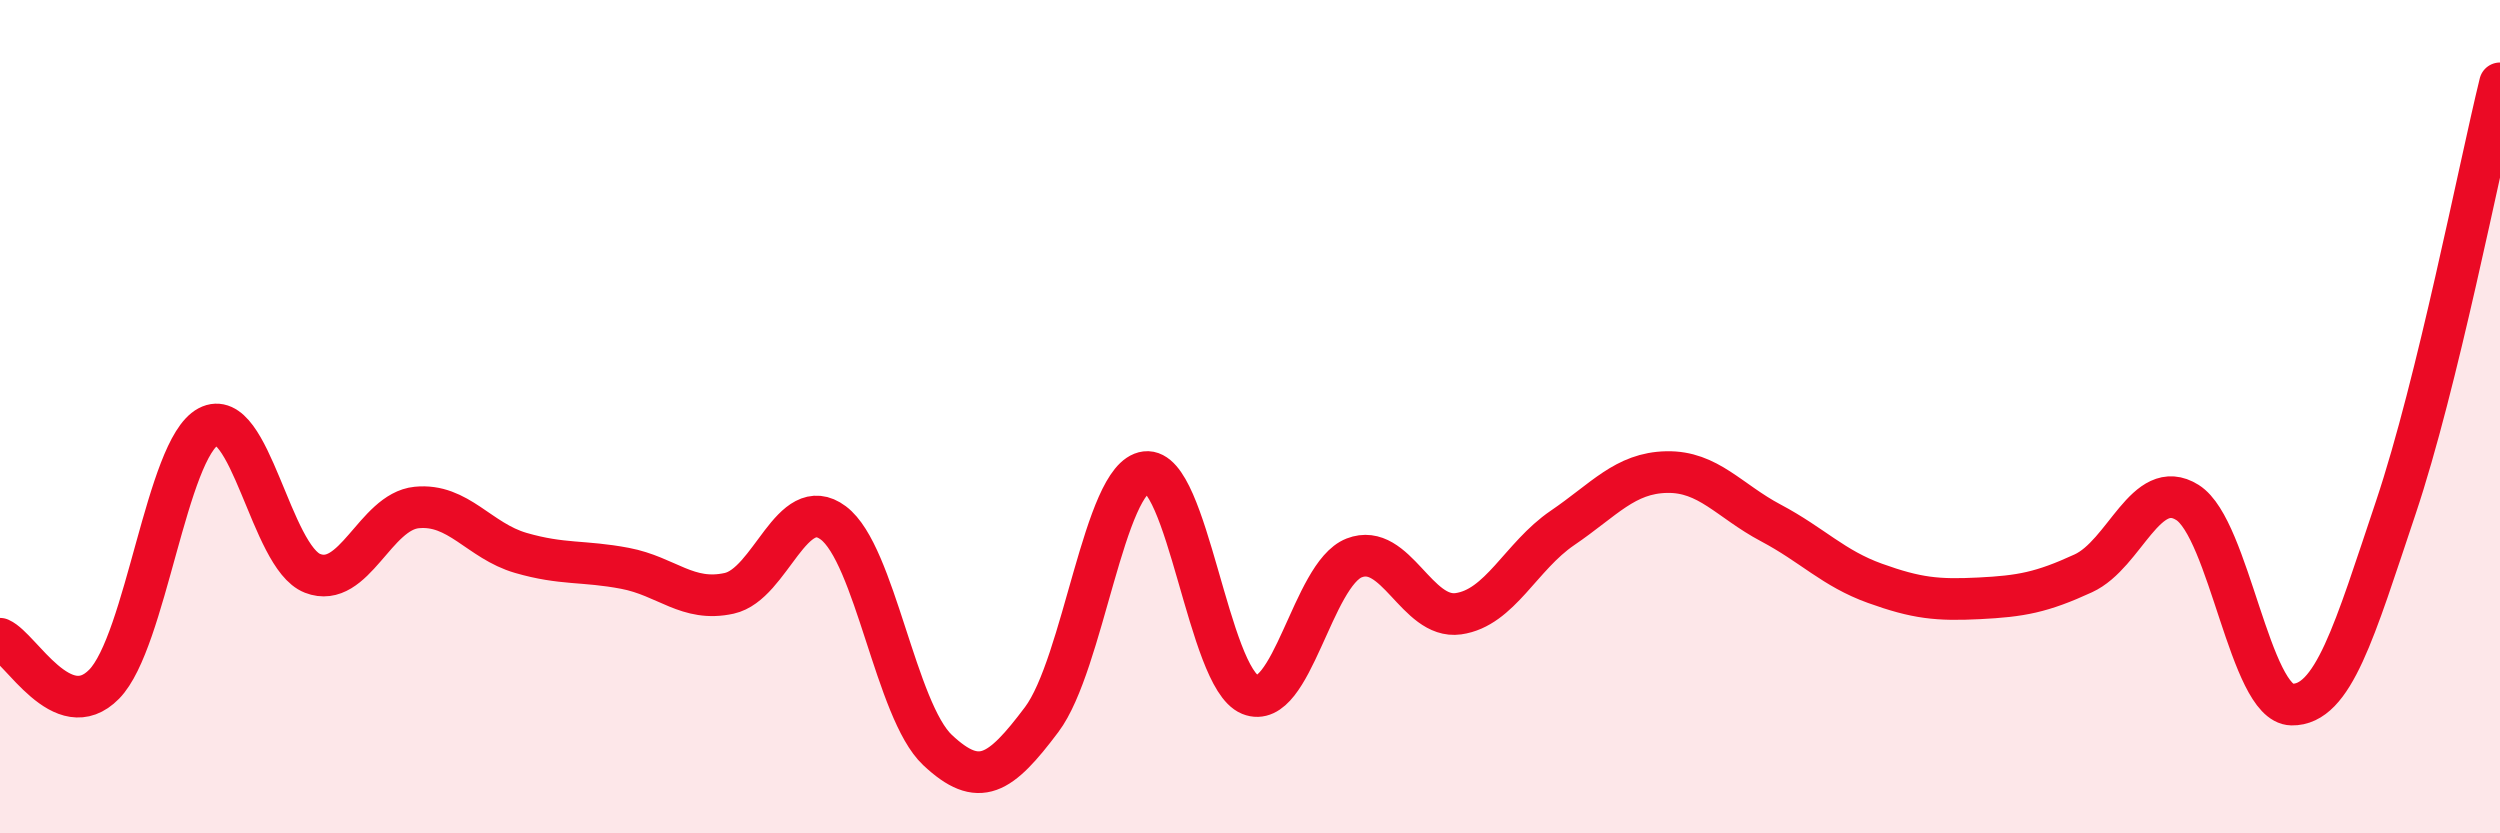
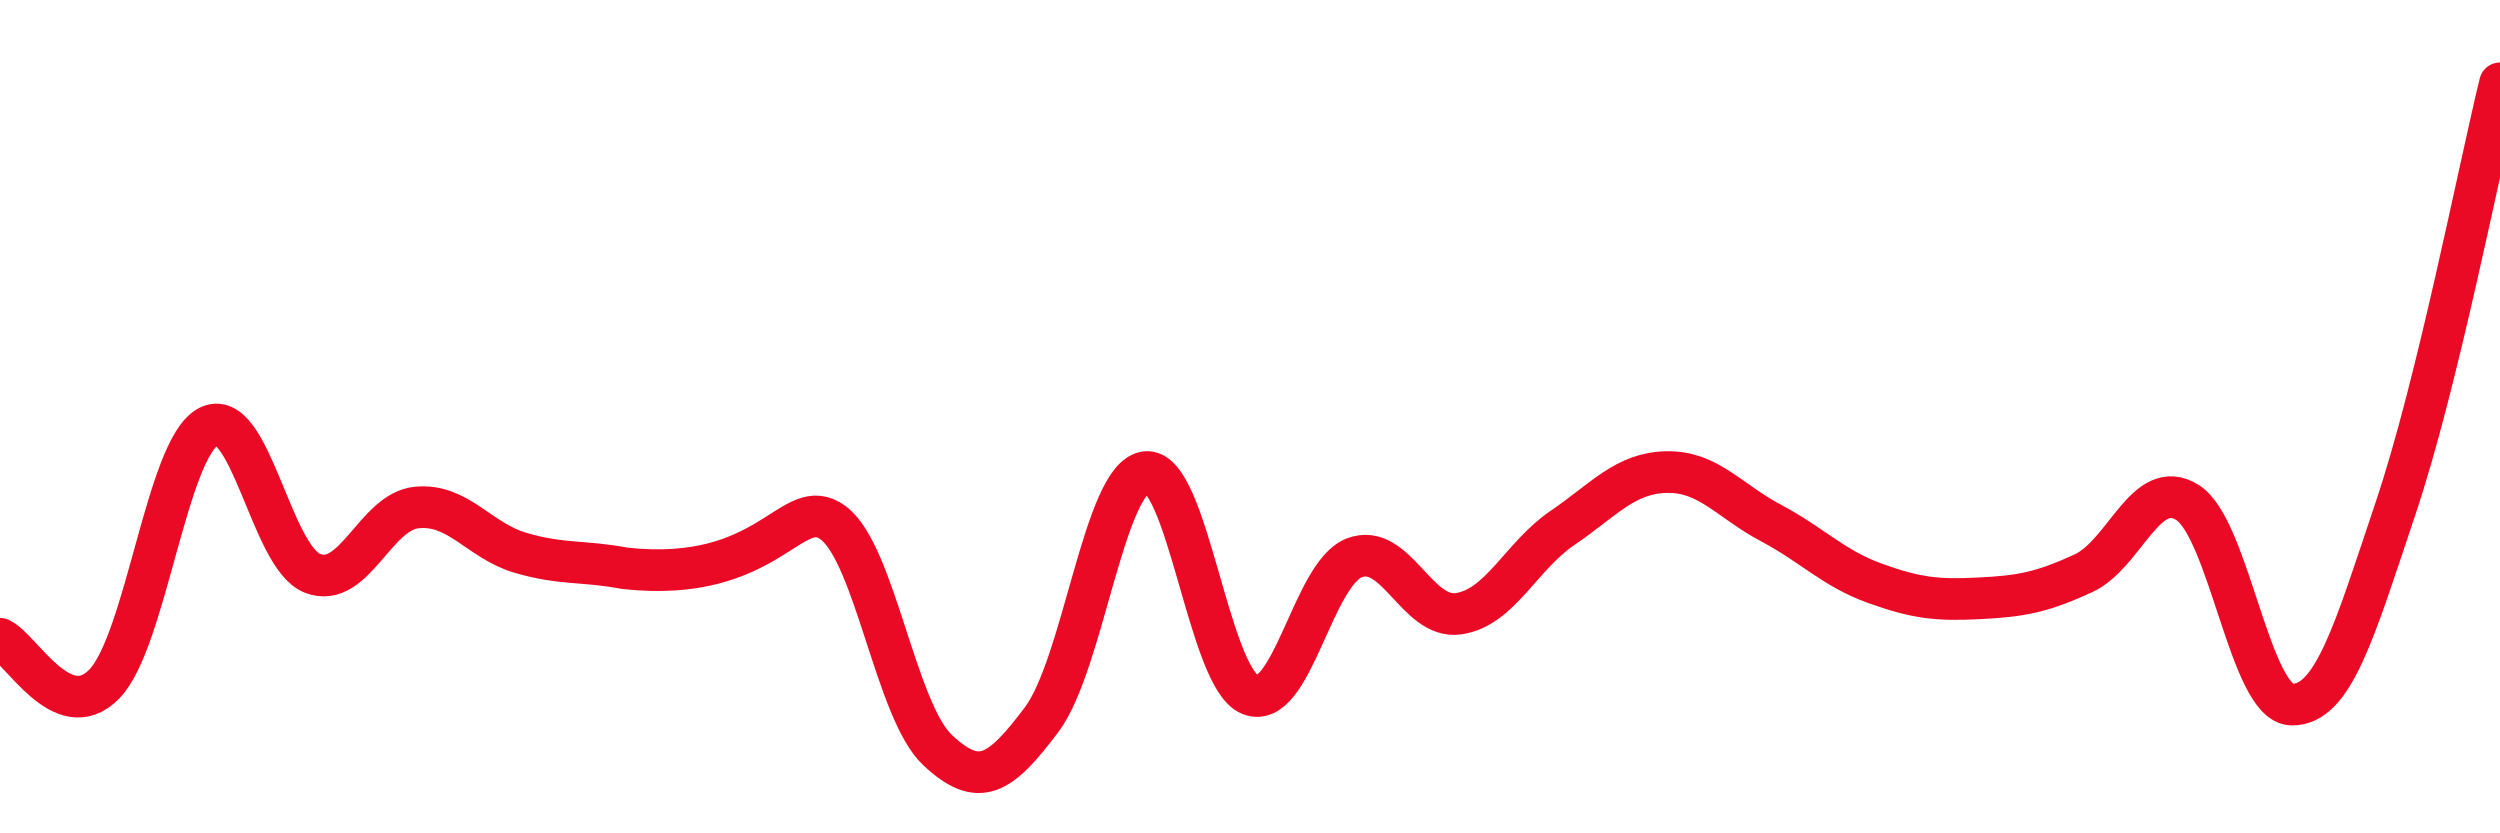
<svg xmlns="http://www.w3.org/2000/svg" width="60" height="20" viewBox="0 0 60 20">
-   <path d="M 0,15.33 C 0.5,15.55 1.5,17.44 2.5,16.42 C 3.5,15.4 4,10.77 5,10.24 C 6,9.71 6.5,13.37 7.5,13.76 C 8.5,14.15 9,12.28 10,12.18 C 11,12.08 11.5,12.98 12.5,13.27 C 13.5,13.56 14,13.45 15,13.64 C 16,13.83 16.5,14.46 17.5,14.24 C 18.5,14.02 19,11.8 20,12.55 C 21,13.3 21.5,17.06 22.5,18 C 23.5,18.94 24,18.6 25,17.27 C 26,15.94 26.5,11.45 27.5,11.33 C 28.5,11.21 29,16.26 30,16.67 C 31,17.08 31.5,13.78 32.5,13.39 C 33.5,13 34,14.87 35,14.73 C 36,14.59 36.5,13.35 37.5,12.67 C 38.5,11.99 39,11.35 40,11.33 C 41,11.31 41.5,12.02 42.5,12.55 C 43.5,13.08 44,13.64 45,14 C 46,14.36 46.5,14.41 47.5,14.36 C 48.5,14.31 49,14.22 50,13.76 C 51,13.3 51.5,11.43 52.5,12.06 C 53.5,12.69 54,16.89 55,16.91 C 56,16.93 56.5,15.16 57.5,12.18 C 58.5,9.2 59.5,4.04 60,2L60 20L0 20Z" fill="#EB0A25" opacity="0.1" stroke-linecap="round" stroke-linejoin="round" />
-   <path d="M 0,15.33 C 0.5,15.55 1.5,17.44 2.5,16.42 C 3.5,15.4 4,10.77 5,10.24 C 6,9.71 6.5,13.37 7.5,13.76 C 8.5,14.15 9,12.28 10,12.18 C 11,12.08 11.5,12.98 12.5,13.27 C 13.5,13.56 14,13.45 15,13.64 C 16,13.83 16.5,14.46 17.5,14.24 C 18.5,14.02 19,11.8 20,12.55 C 21,13.3 21.5,17.06 22.5,18 C 23.5,18.94 24,18.6 25,17.27 C 26,15.94 26.5,11.45 27.5,11.33 C 28.5,11.21 29,16.26 30,16.67 C 31,17.08 31.5,13.78 32.5,13.39 C 33.5,13 34,14.87 35,14.73 C 36,14.59 36.5,13.35 37.5,12.67 C 38.5,11.99 39,11.35 40,11.33 C 41,11.31 41.5,12.02 42.5,12.55 C 43.5,13.08 44,13.64 45,14 C 46,14.36 46.5,14.41 47.5,14.36 C 48.5,14.31 49,14.22 50,13.76 C 51,13.3 51.5,11.43 52.5,12.06 C 53.5,12.69 54,16.89 55,16.91 C 56,16.93 56.5,15.16 57.5,12.18 C 58.5,9.2 59.5,4.04 60,2" stroke="#EB0A25" stroke-width="1" fill="none" stroke-linecap="round" stroke-linejoin="round" />
+   <path d="M 0,15.33 C 0.5,15.55 1.5,17.44 2.5,16.42 C 3.5,15.4 4,10.77 5,10.24 C 6,9.71 6.5,13.37 7.5,13.76 C 8.5,14.15 9,12.28 10,12.18 C 11,12.08 11.5,12.98 12.5,13.27 C 13.5,13.56 14,13.45 15,13.64 C 18.5,14.02 19,11.8 20,12.55 C 21,13.3 21.5,17.06 22.5,18 C 23.5,18.94 24,18.6 25,17.27 C 26,15.94 26.5,11.45 27.5,11.33 C 28.5,11.21 29,16.26 30,16.67 C 31,17.08 31.5,13.78 32.5,13.39 C 33.5,13 34,14.87 35,14.73 C 36,14.59 36.5,13.35 37.5,12.67 C 38.5,11.99 39,11.35 40,11.33 C 41,11.31 41.5,12.02 42.5,12.55 C 43.5,13.08 44,13.64 45,14 C 46,14.36 46.5,14.41 47.5,14.36 C 48.5,14.31 49,14.22 50,13.76 C 51,13.3 51.5,11.43 52.5,12.06 C 53.5,12.69 54,16.89 55,16.91 C 56,16.93 56.5,15.16 57.5,12.18 C 58.5,9.2 59.5,4.04 60,2" stroke="#EB0A25" stroke-width="1" fill="none" stroke-linecap="round" stroke-linejoin="round" />
</svg>